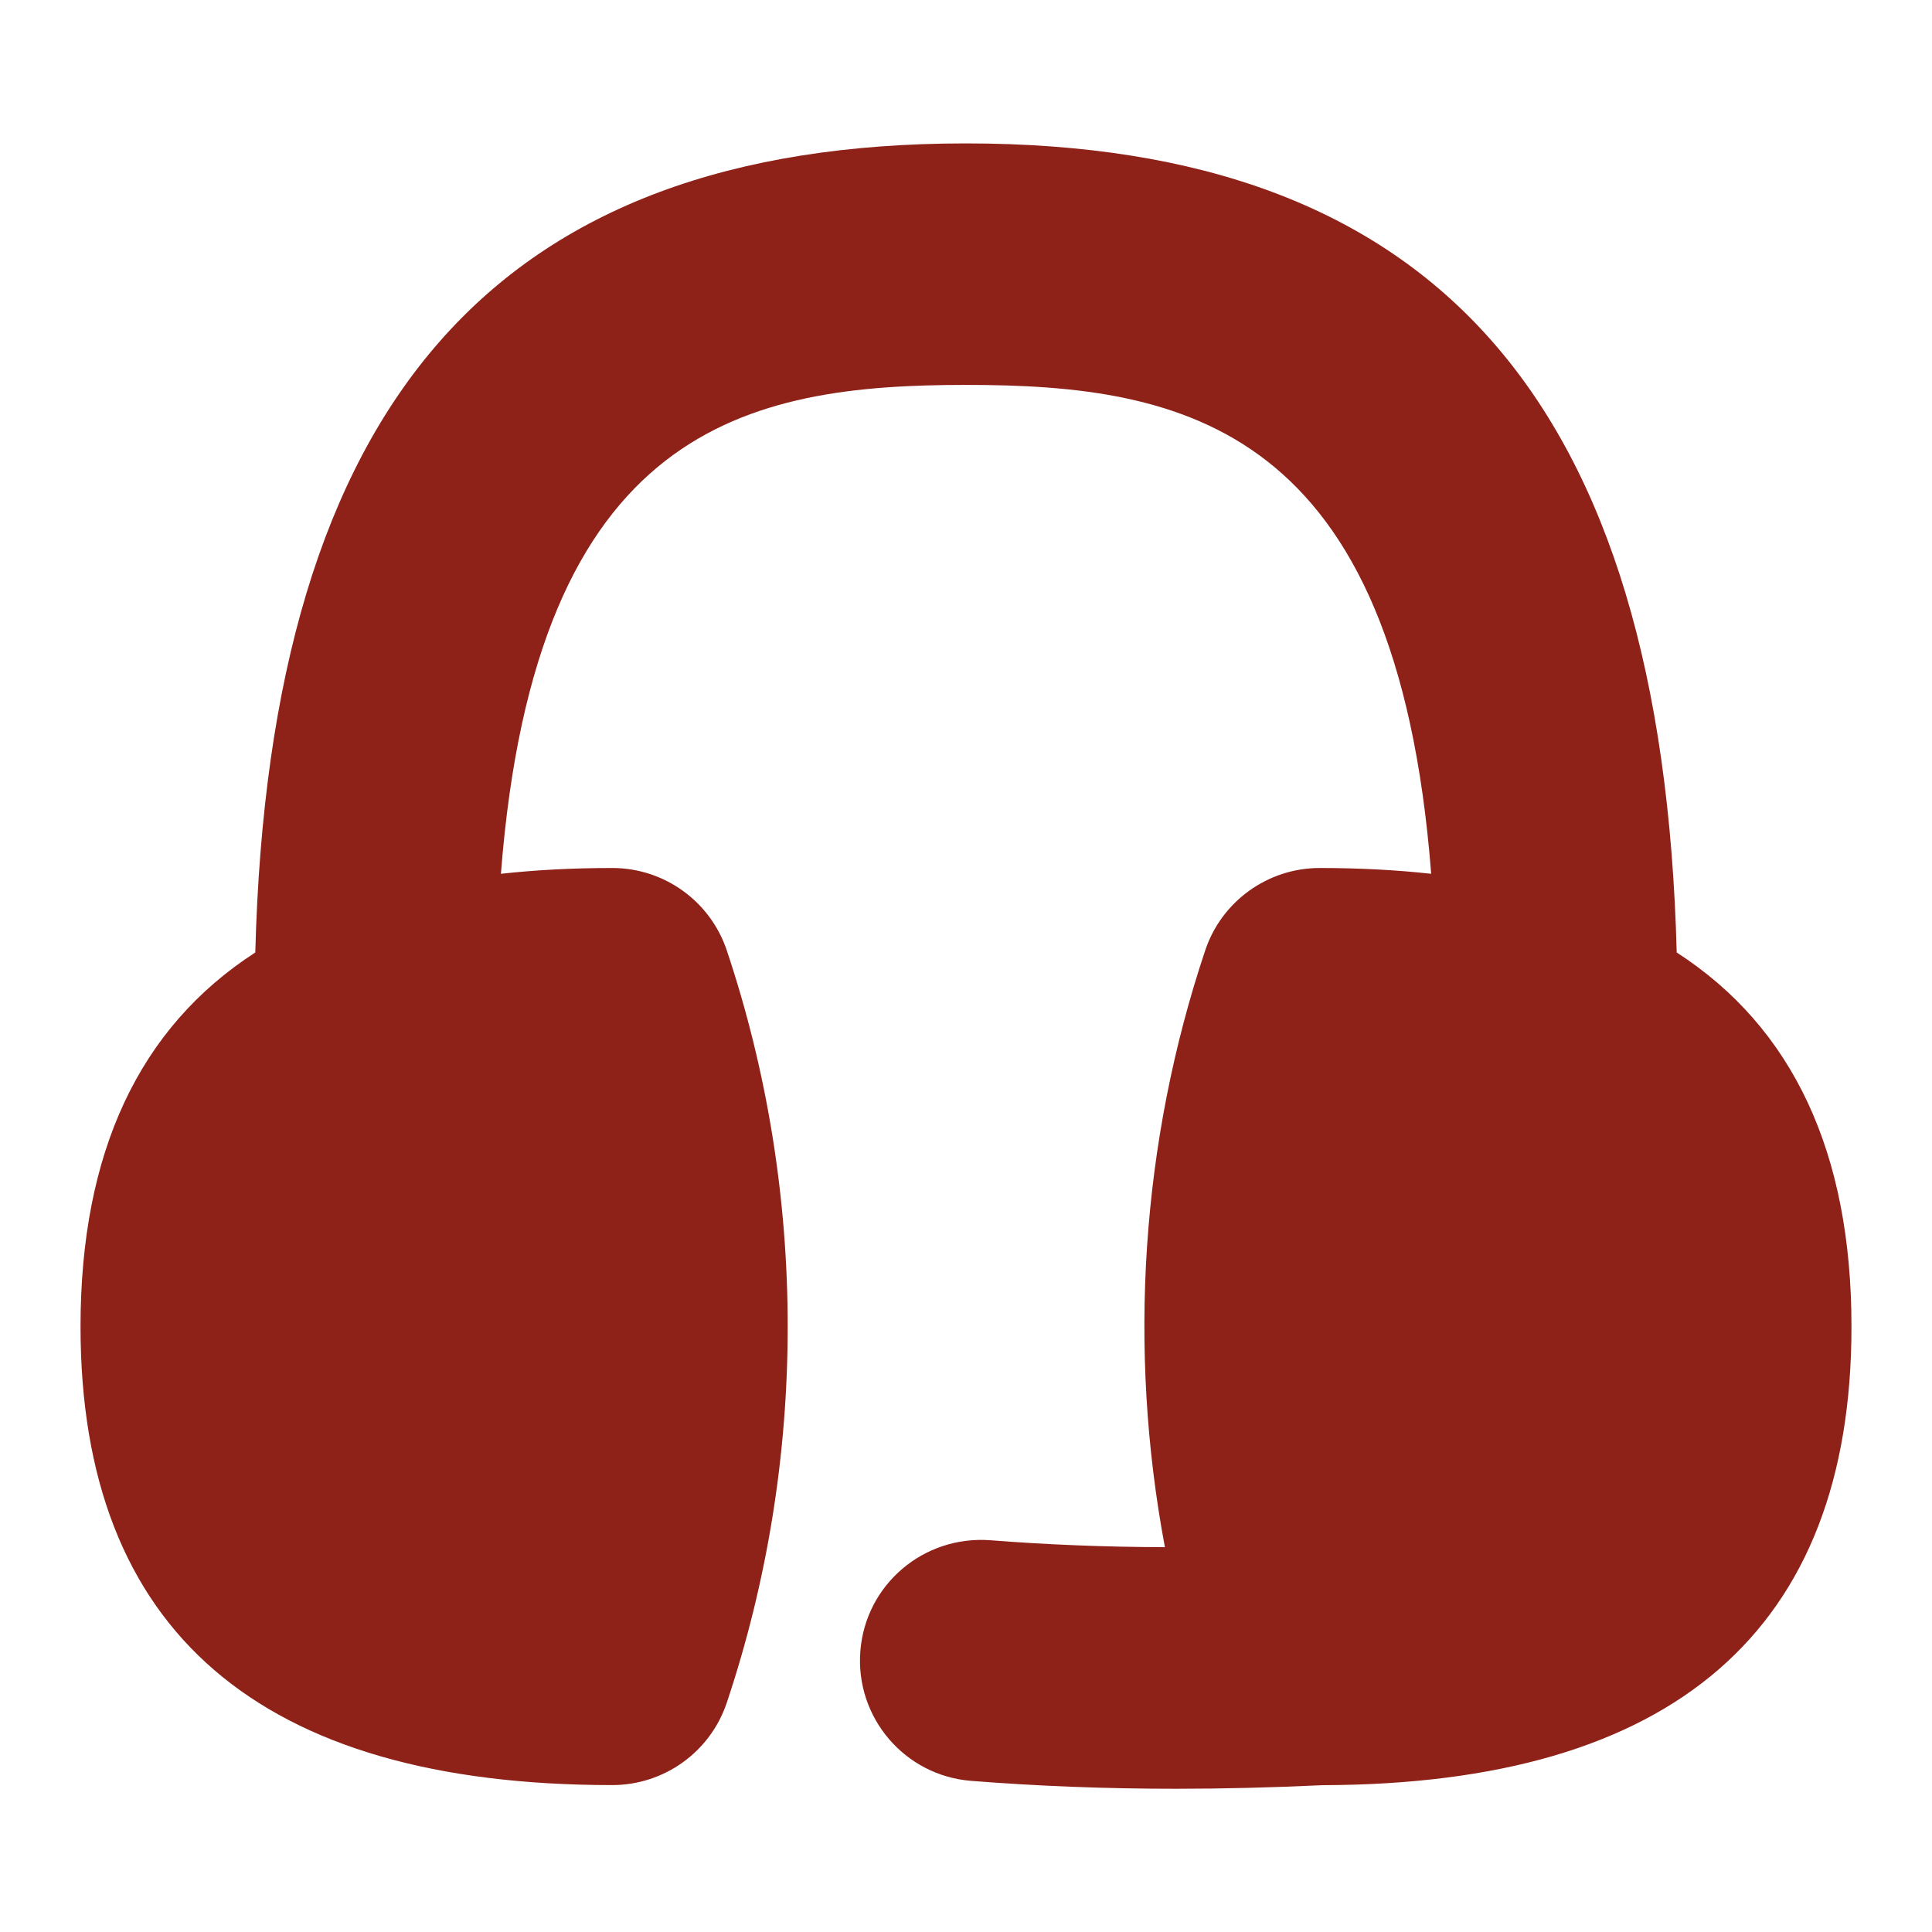
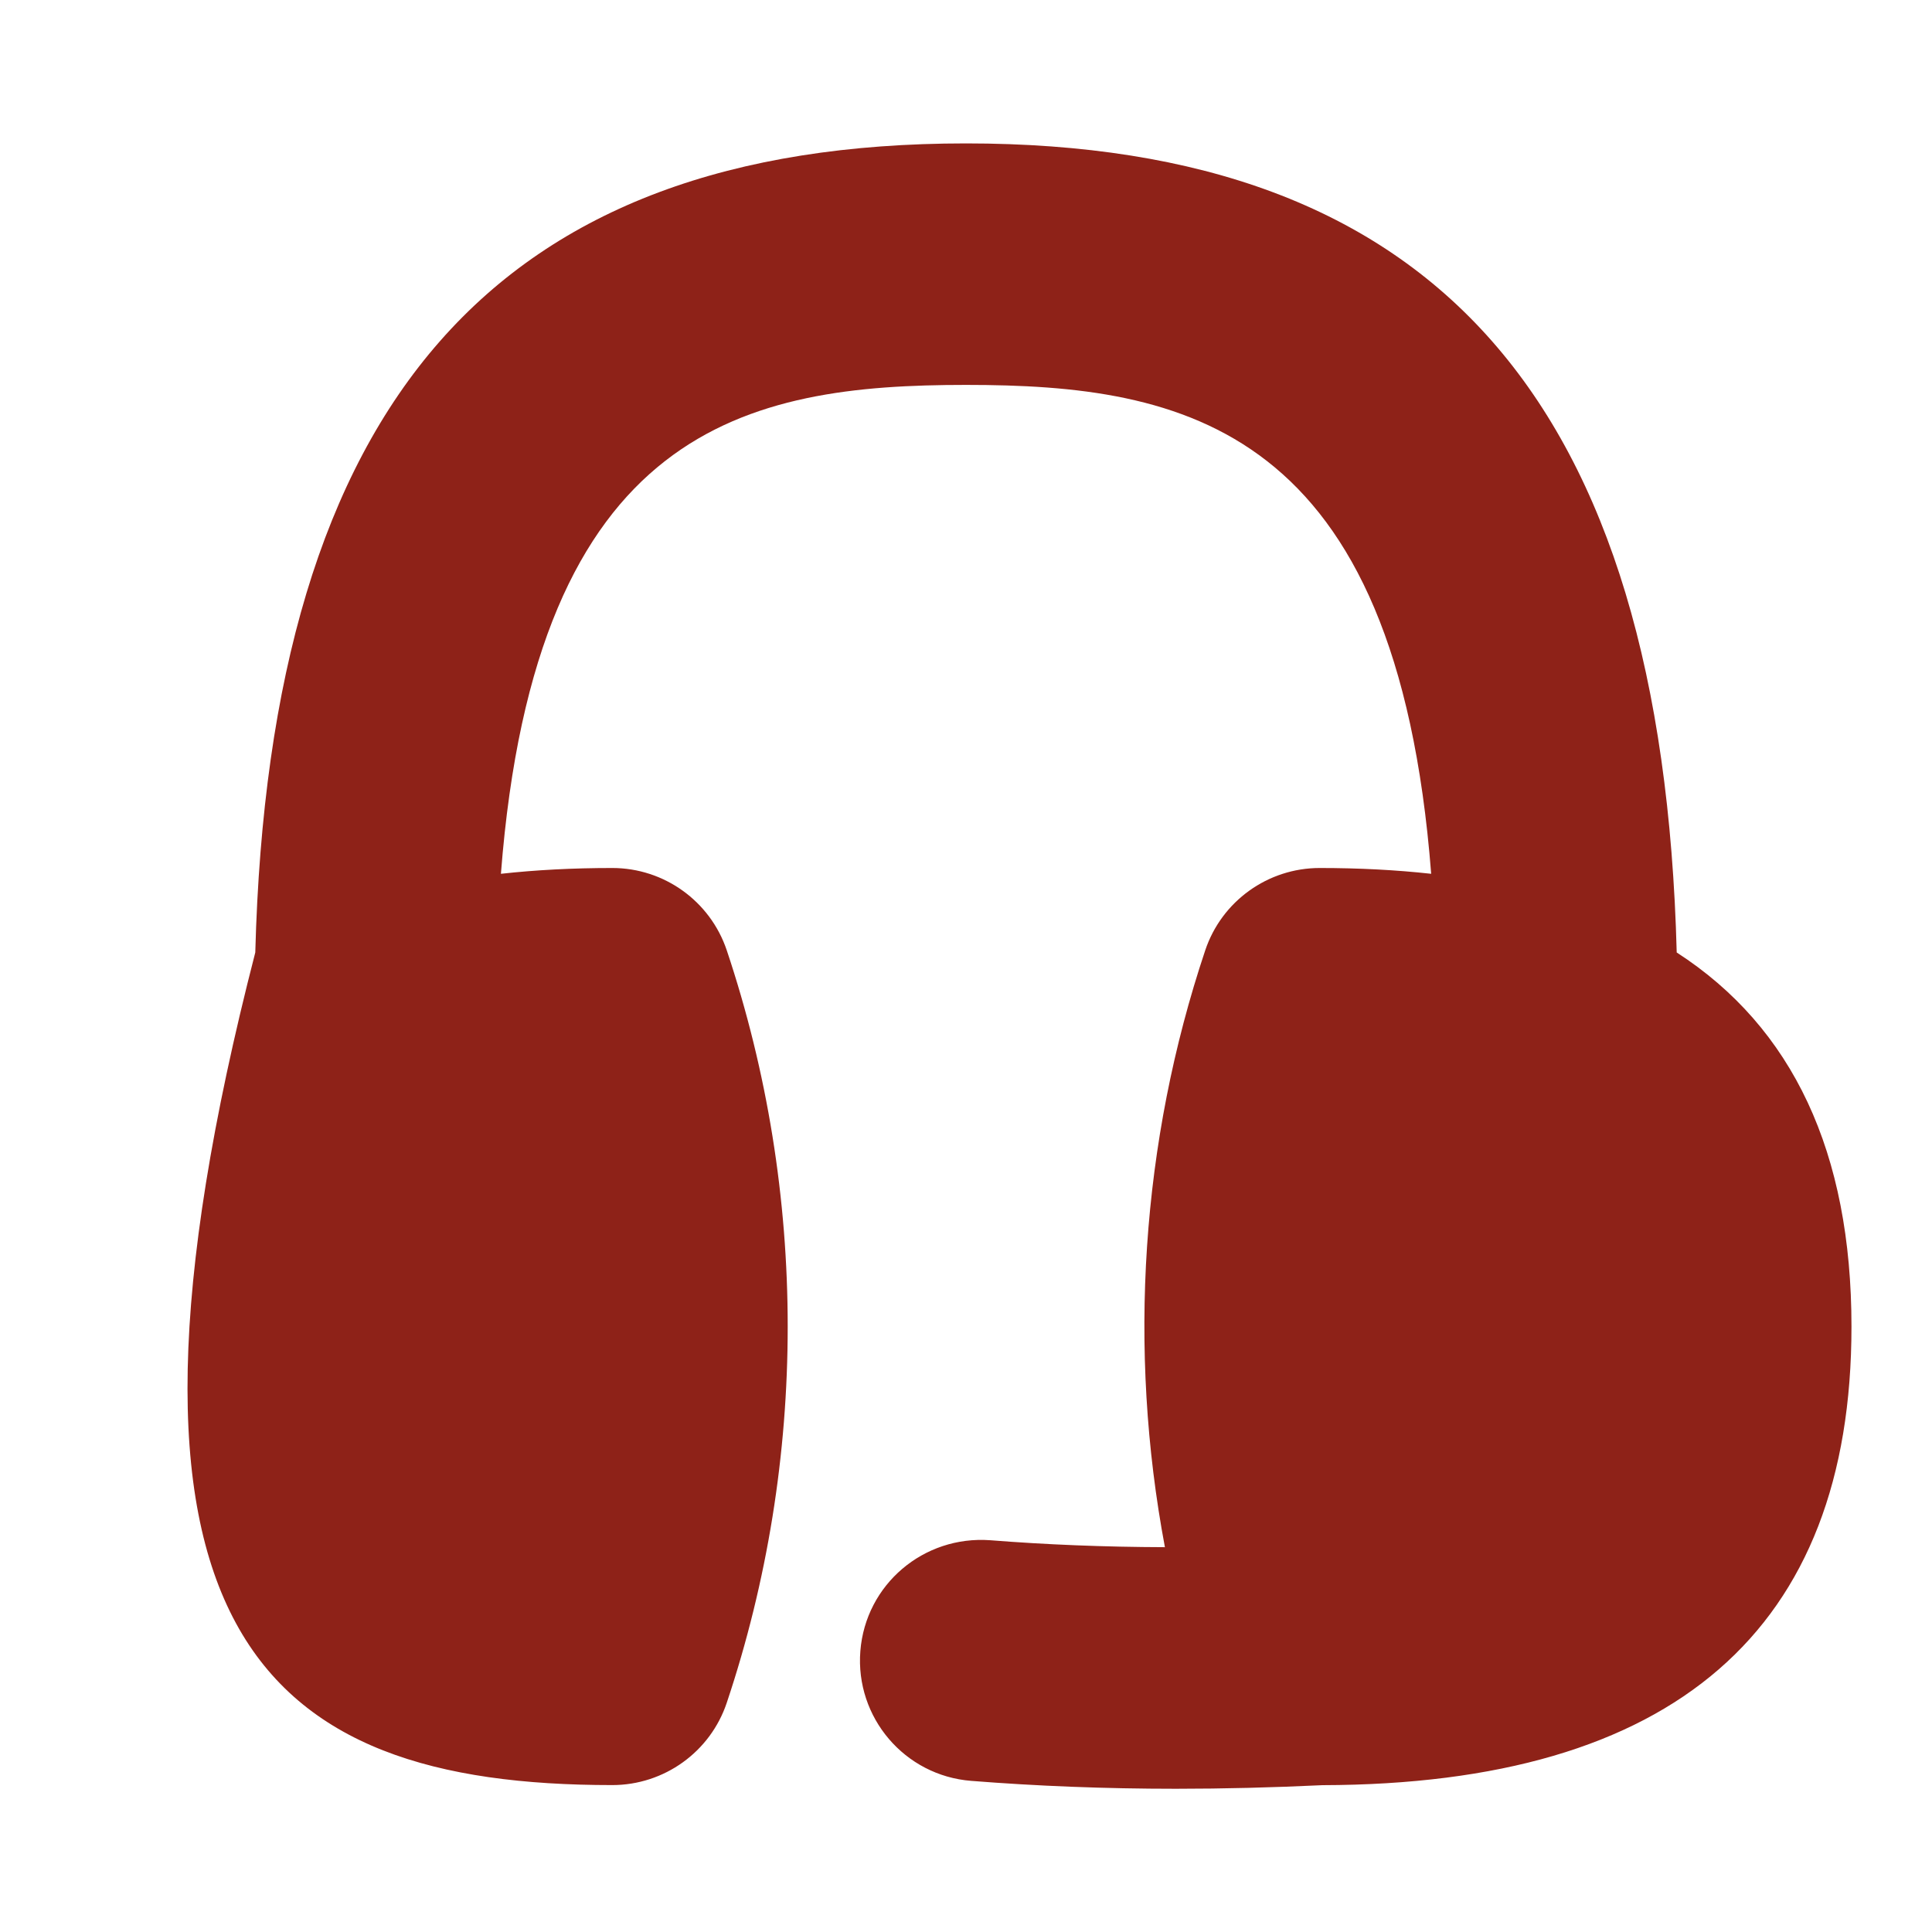
<svg xmlns="http://www.w3.org/2000/svg" viewBox="0 0 22.00 22.00" data-guides="{&quot;vertical&quot;:[],&quot;horizontal&quot;:[]}" width="22" height="22">
-   <path fill="#8e2218" stroke="none" fill-opacity="1" stroke-width="1" stroke-opacity="1" id="tSvg5881038826" title="Path 1" d="M21.083 15.106C21.083 13.124 20.416 11.701 19.093 10.846C18.928 4.565 16.345 1.633 11 1.633C5.655 1.633 3.071 4.565 2.907 10.846C1.584 11.701 0.917 13.124 0.917 15.106C0.917 18.57 2.954 20.327 6.972 20.327C7.563 20.327 8.089 19.949 8.276 19.389C9.201 16.627 9.201 13.585 8.276 10.822C8.088 10.262 7.563 9.884 6.972 9.884C6.525 9.884 6.102 9.906 5.704 9.95C6.099 4.843 8.522 4.383 11 4.383C13.478 4.383 15.901 4.843 16.297 9.95C15.899 9.906 15.475 9.884 15.028 9.884C14.437 9.884 13.911 10.262 13.724 10.822C12.994 13.004 12.841 15.361 13.265 17.618C12.576 17.616 11.911 17.589 11.277 17.539C10.517 17.483 9.857 18.043 9.797 18.8C9.737 19.557 10.302 20.22 11.059 20.279C11.803 20.338 12.583 20.369 13.39 20.369C13.935 20.369 14.492 20.355 15.06 20.328C19.058 20.319 21.084 18.562 21.083 15.106Z" />
+   <path fill="#8e2218" stroke="none" fill-opacity="1" stroke-width="1" stroke-opacity="1" id="tSvg5881038826" title="Path 1" d="M21.083 15.106C21.083 13.124 20.416 11.701 19.093 10.846C18.928 4.565 16.345 1.633 11 1.633C5.655 1.633 3.071 4.565 2.907 10.846C0.917 18.57 2.954 20.327 6.972 20.327C7.563 20.327 8.089 19.949 8.276 19.389C9.201 16.627 9.201 13.585 8.276 10.822C8.088 10.262 7.563 9.884 6.972 9.884C6.525 9.884 6.102 9.906 5.704 9.95C6.099 4.843 8.522 4.383 11 4.383C13.478 4.383 15.901 4.843 16.297 9.95C15.899 9.906 15.475 9.884 15.028 9.884C14.437 9.884 13.911 10.262 13.724 10.822C12.994 13.004 12.841 15.361 13.265 17.618C12.576 17.616 11.911 17.589 11.277 17.539C10.517 17.483 9.857 18.043 9.797 18.8C9.737 19.557 10.302 20.22 11.059 20.279C11.803 20.338 12.583 20.369 13.39 20.369C13.935 20.369 14.492 20.355 15.06 20.328C19.058 20.319 21.084 18.562 21.083 15.106Z" />
  <defs />
</svg>